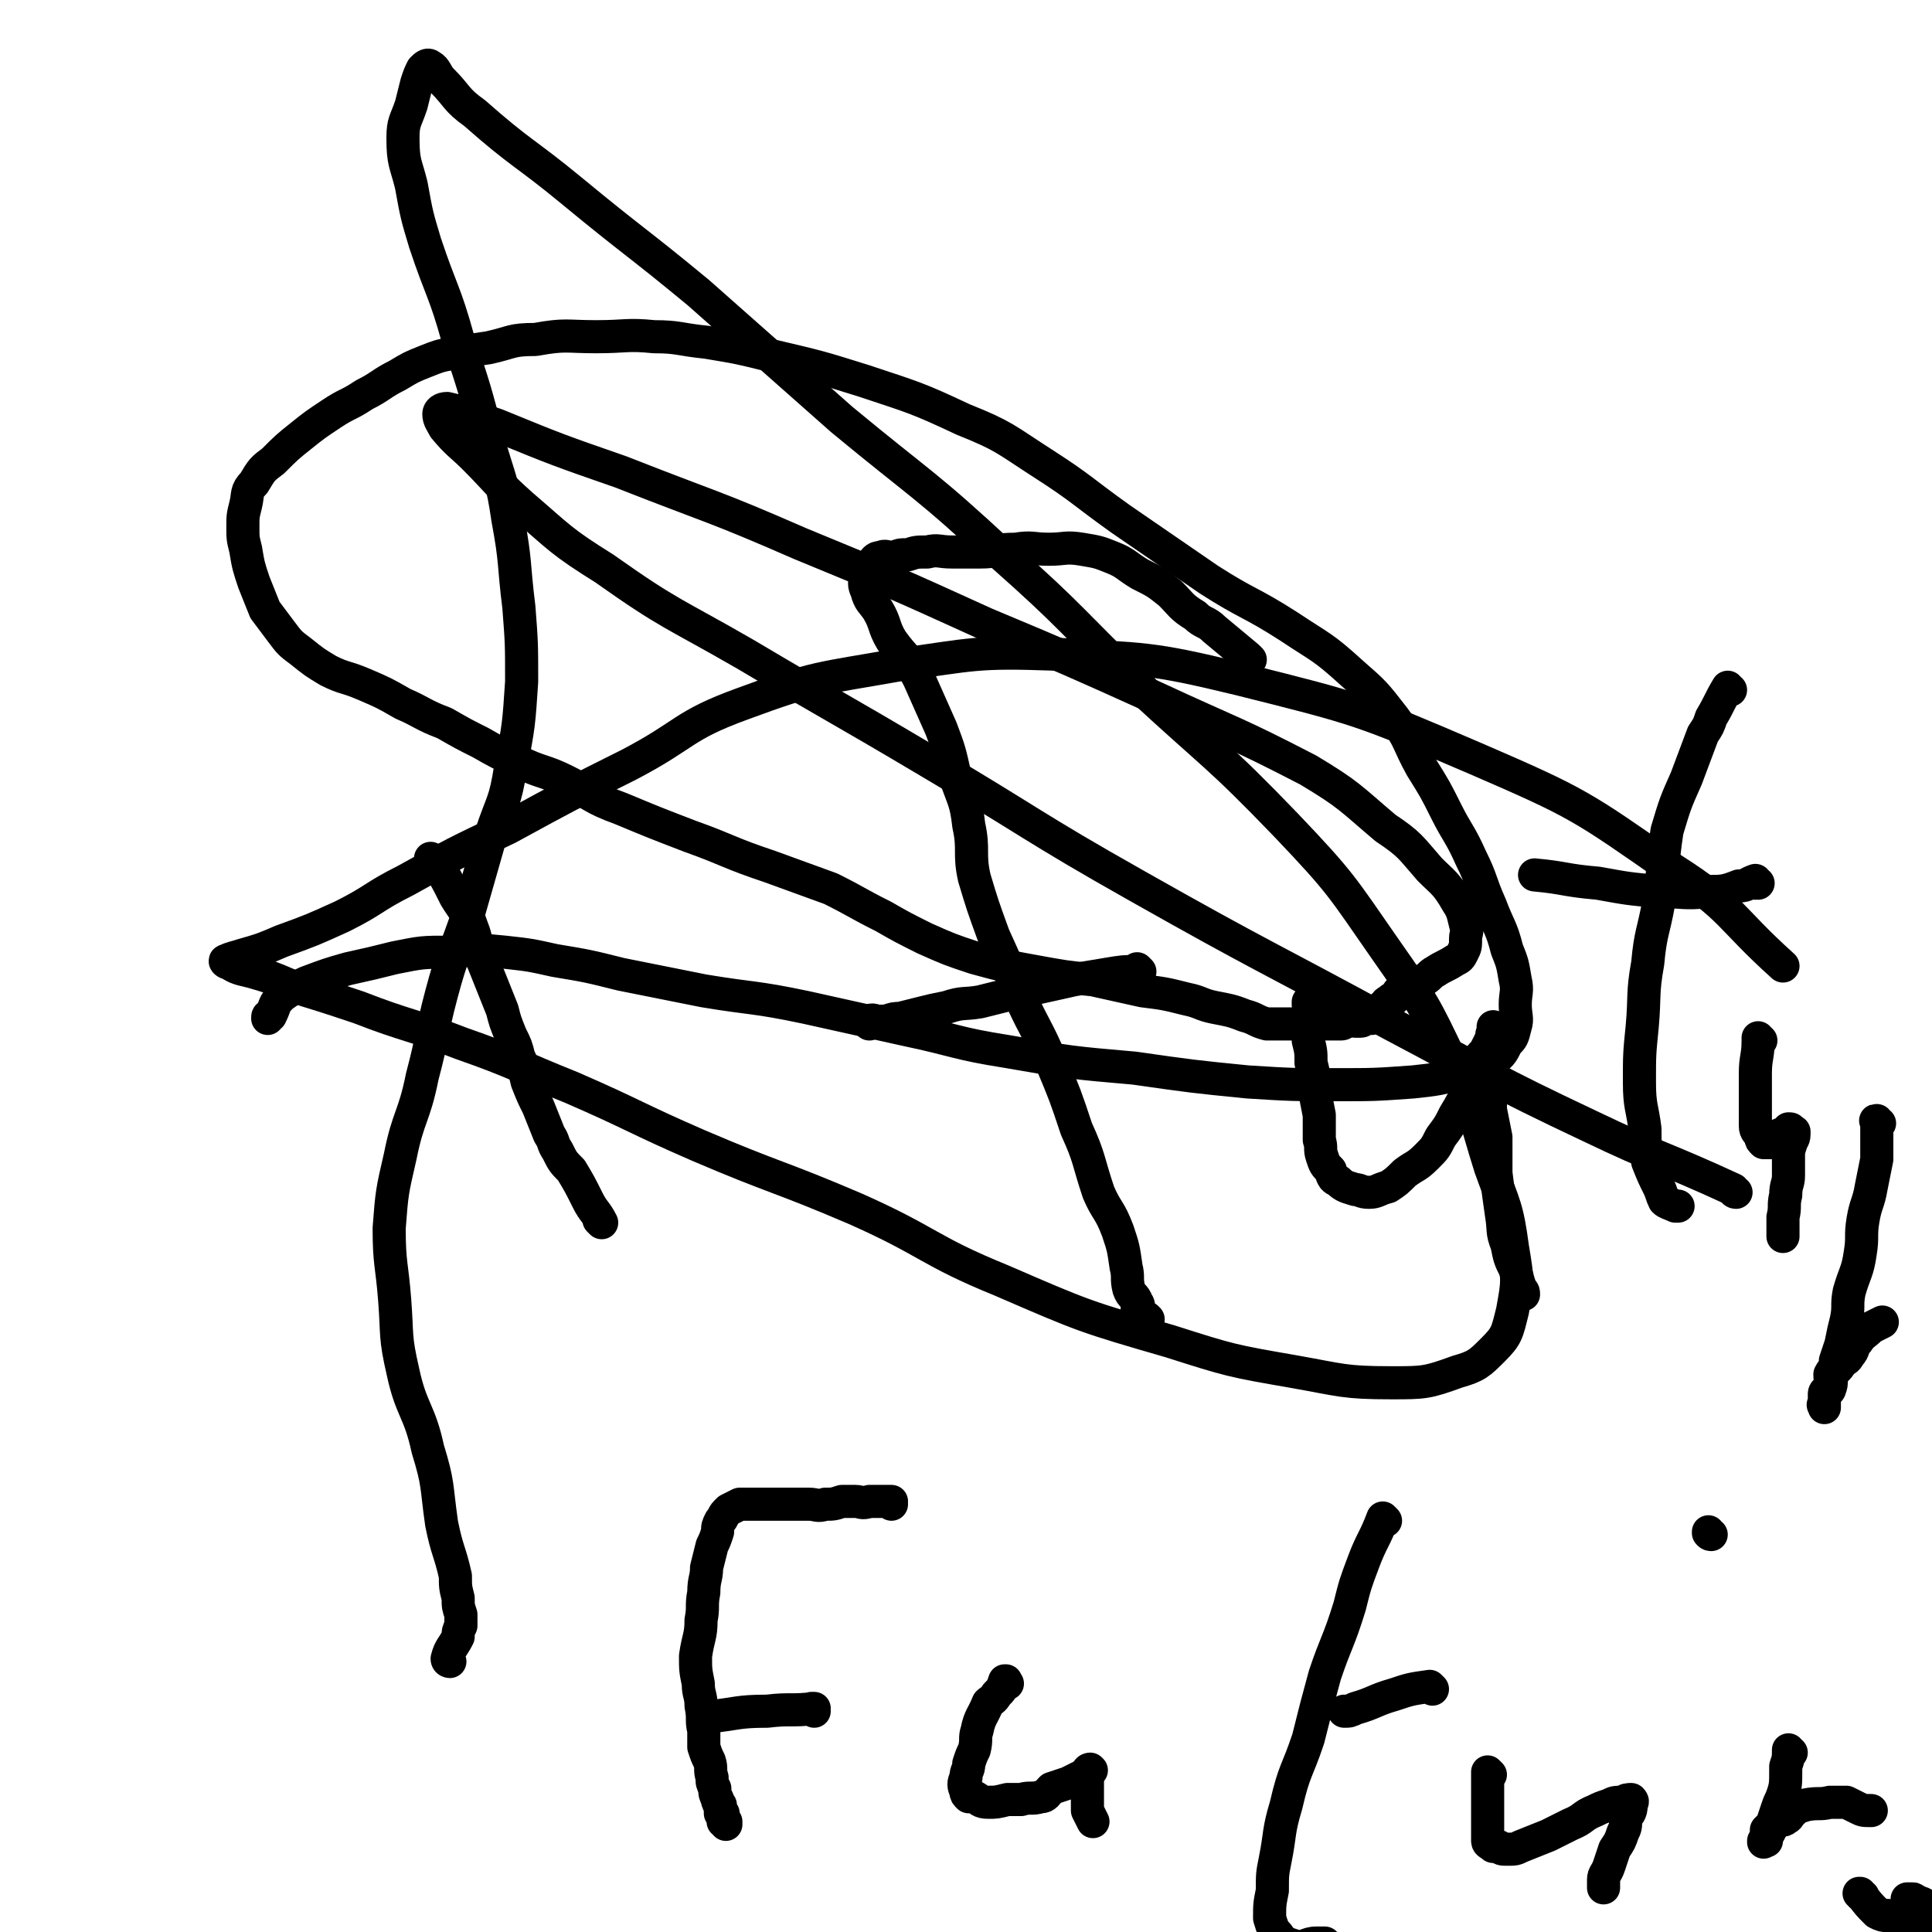
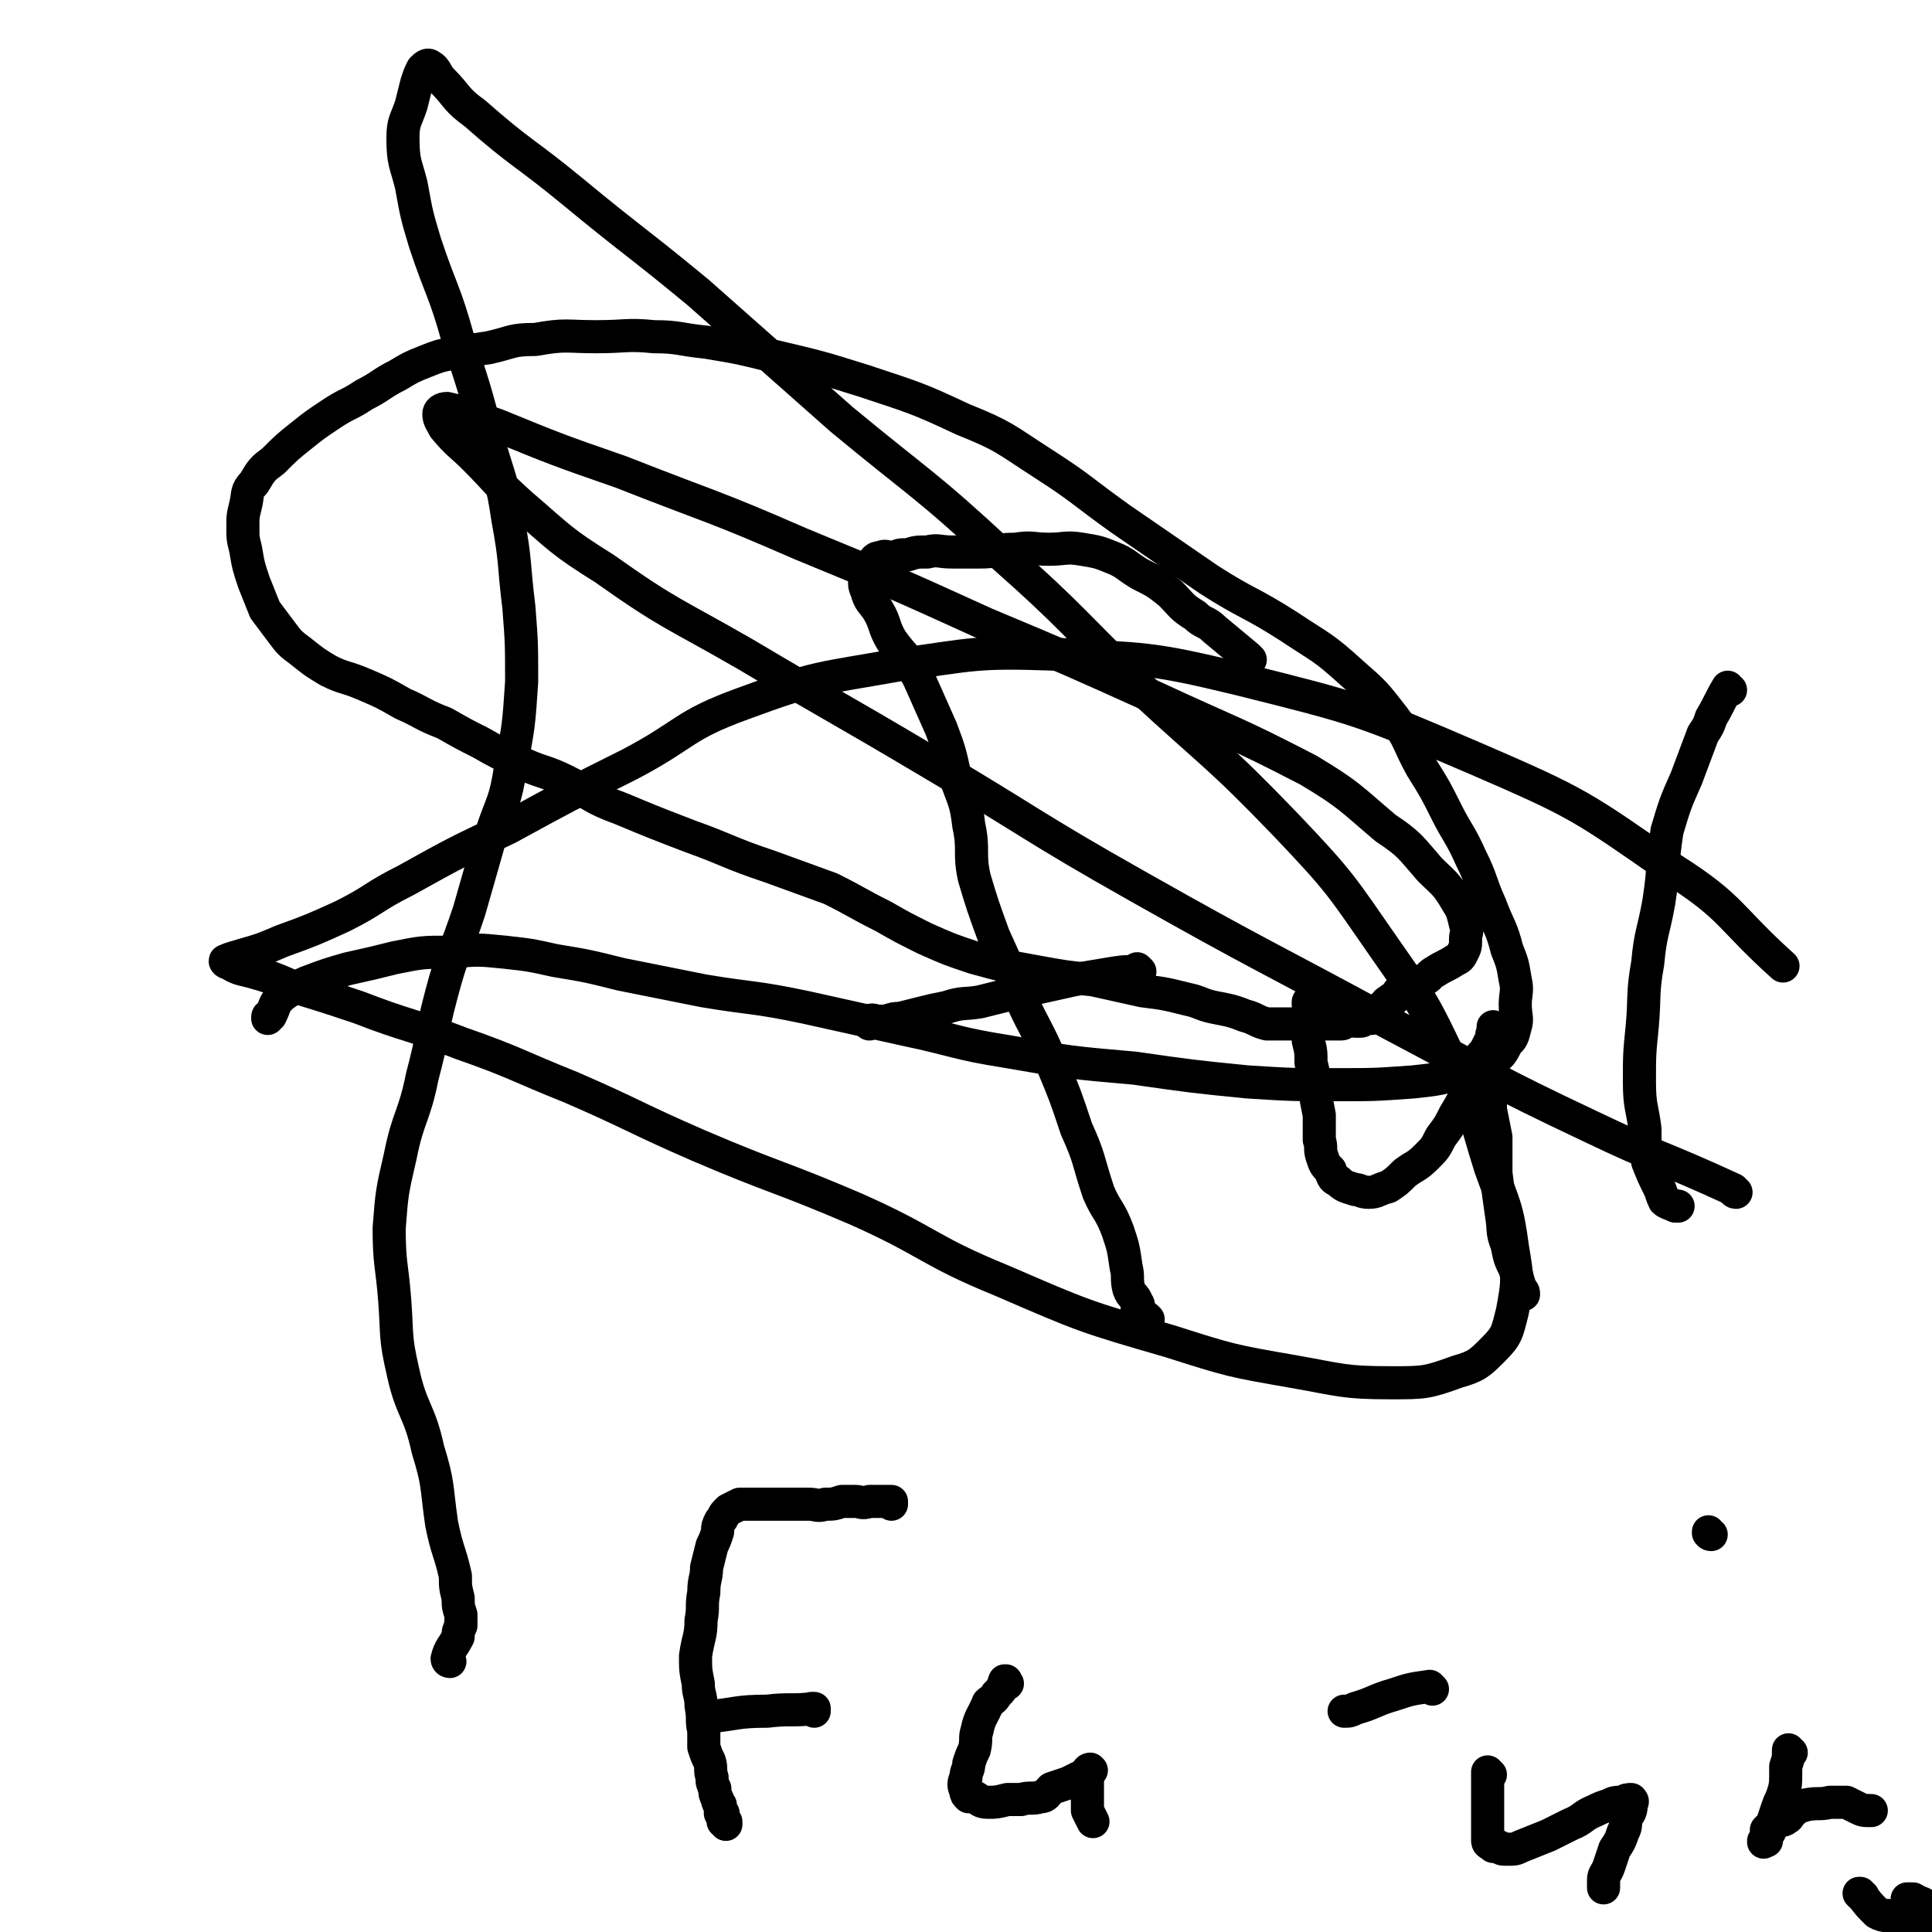
<svg xmlns="http://www.w3.org/2000/svg" viewBox="0 0 700 700" version="1.1">
  <g fill="none" stroke="#000000" stroke-width="12" stroke-linecap="round" stroke-linejoin="round">
-     <path d="M218,443c0,0 -1,-1 -1,-1 0,0 0,0 1,1 0,0 0,0 0,0 0,0 -1,-1 -1,-1 0,0 0,0 1,1 0,0 0,0 0,0 0,0 -1,-1 -1,-1 0,0 1,1 1,1 -2,-4 -3,-4 -5,-8 -3,-6 -3,-6 -6,-11 -3,-3 -3,-3 -5,-7 -2,-3 -1,-3 -3,-6 -2,-5 -2,-5 -4,-10 -2,-4 -2,-4 -4,-9 -1,-4 -1,-5 -3,-9 -1,-4 -1,-4 -3,-8 -2,-5 -2,-5 -3,-9 -2,-5 -2,-5 -4,-10 -2,-5 -2,-5 -4,-10 -2,-5 -1,-5 -3,-10 -2,-6 -3,-6 -6,-11 -3,-6 -3,-6 -6,-11 -1,-2 -2,-2 -3,-3 " />
    <path d="M453,239c0,0 -1,-1 -1,-1 0,0 0,0 0,1 0,0 0,0 0,0 1,0 0,-1 0,-1 0,0 0,0 0,1 0,0 0,0 0,0 1,0 0,0 0,-1 -6,-5 -6,-5 -12,-10 -3,-3 -4,-2 -7,-5 -5,-3 -5,-4 -9,-8 -5,-4 -5,-4 -11,-7 -5,-3 -5,-4 -10,-6 -5,-2 -5,-2 -11,-3 -6,-1 -6,0 -12,0 -6,0 -6,-1 -12,0 -7,0 -7,1 -13,1 -5,0 -5,0 -10,0 -5,0 -5,-1 -9,0 -4,0 -4,0 -7,1 -3,0 -3,0 -5,1 -3,0 -3,-1 -5,0 -2,0 -2,1 -3,2 -1,2 -2,2 -2,4 -1,3 -1,4 0,6 1,4 2,4 4,7 3,5 2,6 5,11 5,7 6,6 10,14 4,9 4,9 8,18 3,8 3,8 5,17 3,9 4,9 5,18 2,9 0,10 2,19 3,10 3,10 7,21 5,11 5,11 10,23 5,11 6,11 11,23 5,12 5,12 9,24 5,11 4,11 8,23 3,7 4,6 7,14 2,6 2,6 3,13 1,4 0,4 1,8 1,3 2,2 3,5 1,1 0,1 0,2 1,1 1,1 1,2 1,0 1,0 1,1 1,0 1,0 2,1 0,0 0,0 0,0 0,0 0,0 0,0 " />
    <path d="M413,352c0,0 -1,-1 -1,-1 0,0 0,0 0,1 0,0 0,0 0,0 1,0 0,-1 0,-1 0,0 0,0 0,1 0,0 0,0 0,0 -5,0 -5,0 -11,1 -6,1 -6,1 -12,2 -9,2 -9,2 -18,4 -8,2 -8,2 -16,4 -6,1 -6,0 -12,2 -5,1 -5,1 -9,2 -4,1 -4,1 -8,2 -2,0 -2,0 -5,1 -1,0 -1,0 -3,0 -1,0 -2,-1 -3,0 0,0 0,0 0,1 0,0 0,0 0,0 " />
    <path d="M475,364c0,0 -1,-1 -1,-1 0,0 0,0 0,1 0,0 0,0 0,0 1,0 0,-1 0,-1 0,0 0,0 0,1 1,3 0,3 0,6 0,4 0,4 0,7 1,4 1,4 1,8 1,4 1,4 1,8 1,6 1,6 2,11 0,4 0,4 0,9 1,3 0,3 1,6 1,3 1,3 3,5 1,3 1,3 3,4 2,2 3,2 6,3 2,0 2,1 5,1 3,0 3,-1 7,-2 3,-2 3,-2 6,-5 4,-3 4,-2 8,-6 3,-3 3,-3 5,-7 3,-4 3,-4 5,-8 3,-5 3,-5 5,-10 2,-3 1,-4 3,-8 1,-3 1,-3 3,-5 1,-2 1,-2 2,-4 1,-2 0,-2 1,-3 0,-1 0,-1 0,-2 0,0 0,1 0,1 0,0 0,0 0,1 0,2 0,2 0,3 0,2 0,2 -1,3 0,3 0,3 0,5 0,3 0,3 0,7 0,5 0,5 0,10 1,5 1,5 2,10 0,7 0,7 0,13 1,8 1,8 2,15 1,6 0,6 2,11 1,5 1,5 3,9 1,4 1,4 2,7 1,1 1,1 1,2 " />
    <path d="M627,250c-1,0 -1,-1 -1,-1 0,0 0,0 0,1 0,0 0,0 0,0 0,0 0,-1 0,-1 -3,5 -3,6 -6,11 -1,3 -1,3 -3,6 -3,8 -3,8 -6,16 -4,9 -4,9 -7,19 -2,13 -1,13 -3,26 -2,11 -3,11 -4,22 -2,11 -1,12 -2,23 -1,10 -1,10 -1,20 0,9 1,9 2,17 0,6 0,6 1,12 2,5 2,5 4,9 1,2 1,3 2,5 1,1 2,1 4,2 0,0 0,0 1,0 " />
-     <path d="M637,320c-1,0 -1,-1 -1,-1 0,0 0,0 0,1 0,0 0,0 0,0 0,0 0,-1 0,-1 -3,1 -3,2 -6,2 -5,2 -6,2 -11,2 -9,1 -9,0 -18,0 -11,-1 -11,-1 -22,-3 -12,-1 -12,-2 -23,-3 " />
-     <path d="M638,377c-1,0 -1,-1 -1,-1 0,0 0,0 0,1 0,0 0,0 0,0 0,0 0,-1 0,-1 0,0 0,0 0,1 0,0 0,0 0,0 0,0 0,-1 0,-1 0,0 0,0 0,1 0,6 -1,6 -1,12 0,4 0,4 0,7 0,4 0,4 0,8 0,2 0,2 0,4 0,2 1,2 2,4 0,1 0,1 1,2 1,0 1,0 2,0 1,0 1,0 2,0 1,-1 1,-2 2,-3 1,0 1,0 2,0 1,-1 1,-1 1,-2 1,0 1,0 1,1 0,0 0,0 1,0 0,0 0,0 0,0 0,0 0,0 0,0 0,0 0,0 0,1 0,2 -1,2 -1,3 -1,3 -1,3 -1,5 0,3 0,3 0,7 0,3 -1,3 -1,7 -1,4 0,4 -1,8 0,4 0,4 0,7 " />
-     <path d="M681,407c-1,0 -1,-1 -1,-1 -1,0 0,0 0,1 0,0 0,0 0,0 0,0 0,-1 0,-1 -1,0 0,0 0,1 0,2 0,3 0,6 0,3 0,3 0,7 -1,5 -1,5 -2,10 -1,6 -2,6 -3,12 -1,6 0,6 -1,12 -1,7 -2,7 -4,14 -1,5 0,5 -1,10 -1,4 -1,4 -2,9 -1,3 -1,3 -2,6 0,3 -1,3 -2,5 0,3 1,3 0,5 0,1 -1,1 -2,2 0,1 0,2 0,3 0,0 0,0 0,1 0,0 0,0 0,1 0,0 0,0 0,0 0,0 0,0 0,-1 -1,0 0,0 0,-1 0,-1 0,-1 0,-3 0,-1 1,-1 2,-2 1,-2 0,-3 1,-5 1,-2 2,-2 3,-4 2,-2 2,-1 3,-3 2,-2 1,-3 3,-5 2,-3 2,-2 5,-5 2,-1 2,-1 4,-2 " />
    <path d="M163,602c0,0 -1,0 -1,-1 1,-4 2,-4 4,-8 0,-2 0,-2 1,-4 0,-2 0,-2 0,-4 -1,-3 -1,-3 -1,-6 -1,-4 -1,-4 -1,-8 -2,-9 -3,-9 -5,-19 -2,-14 -1,-14 -5,-27 -3,-14 -6,-14 -9,-28 -3,-13 -2,-13 -3,-26 -1,-13 -2,-13 -2,-26 1,-13 1,-13 4,-26 3,-15 5,-14 8,-29 4,-15 3,-15 7,-30 4,-15 5,-15 10,-30 4,-14 4,-14 8,-28 4,-12 5,-11 7,-24 3,-15 3,-16 4,-31 0,-14 0,-14 -1,-27 -2,-16 -1,-16 -4,-32 -2,-14 -3,-14 -7,-28 -5,-19 -5,-19 -11,-37 -5,-18 -6,-17 -12,-35 -3,-10 -3,-10 -5,-21 -2,-8 -3,-8 -3,-17 0,-6 1,-6 3,-12 1,-4 1,-4 2,-8 1,-3 1,-3 2,-5 1,-1 2,-2 3,-1 2,1 2,3 4,5 6,6 5,7 12,12 17,15 18,14 35,28 23,19 23,18 46,37 26,23 26,23 52,46 29,24 30,23 58,49 26,23 25,24 50,48 27,25 28,24 53,50 20,21 20,22 36,45 14,20 14,20 24,41 9,18 8,19 14,38 5,14 6,14 8,29 2,12 2,12 0,23 -2,8 -2,9 -7,14 -5,5 -6,6 -13,8 -11,4 -12,4 -24,4 -17,0 -18,-1 -35,-4 -23,-4 -23,-4 -45,-11 -31,-9 -31,-9 -61,-22 -27,-11 -26,-14 -53,-26 -28,-12 -29,-11 -57,-23 -23,-10 -23,-11 -46,-21 -20,-8 -20,-9 -40,-16 -18,-7 -19,-6 -37,-13 -12,-4 -12,-4 -25,-8 -7,-3 -7,-3 -14,-5 -4,-1 -5,-1 -8,-3 -1,0 -2,-1 -1,-1 2,-1 3,-1 6,-2 7,-2 7,-2 14,-5 11,-4 11,-4 22,-9 12,-6 11,-7 23,-13 18,-10 18,-10 37,-19 22,-12 22,-12 44,-23 21,-11 19,-14 41,-22 27,-10 28,-9 56,-14 28,-4 29,-5 57,-4 33,2 34,1 67,9 44,11 44,11 86,29 37,16 38,17 71,40 22,14 20,17 40,35 " />
    <path d="M629,432c-1,0 -1,-1 -1,-1 -26,-12 -27,-11 -52,-23 -36,-17 -36,-18 -72,-37 -46,-25 -46,-24 -92,-50 -39,-22 -38,-23 -77,-46 -32,-19 -33,-19 -65,-38 -26,-15 -27,-14 -51,-31 -16,-10 -16,-11 -30,-23 -9,-8 -9,-9 -17,-17 -5,-5 -6,-5 -11,-11 -1,-2 -2,-3 -2,-5 0,-1 1,-2 3,-2 9,2 9,3 18,6 22,9 22,9 45,17 33,13 33,12 65,26 34,14 34,14 67,29 31,13 31,13 62,27 28,13 28,12 55,26 15,9 15,10 28,21 9,6 9,7 16,15 5,5 6,5 10,12 2,3 2,4 3,8 1,3 0,3 0,5 0,3 0,3 -1,5 -1,2 -1,2 -3,3 -3,2 -4,2 -7,4 -2,1 -2,2 -4,3 -3,1 -3,1 -6,2 -2,1 -2,1 -3,2 -1,1 -1,2 -2,3 0,0 -1,0 -1,0 -1,1 -2,1 -2,2 0,0 0,0 0,1 0,0 0,0 0,0 -1,0 -1,-1 -1,0 0,0 1,0 0,1 0,0 -1,-1 -1,0 0,0 0,0 0,1 0,0 0,0 -1,1 0,0 -1,-1 -1,0 -1,0 0,0 -1,1 -1,0 -1,-1 -2,0 -1,0 -1,1 -2,1 -1,0 -1,0 -2,0 -1,0 -1,-1 -2,0 -2,0 -2,1 -3,1 -2,0 -2,0 -4,0 -2,0 -2,0 -4,0 -2,0 -2,0 -4,0 -4,0 -4,0 -7,0 -4,0 -4,0 -8,0 -4,-1 -4,-2 -8,-3 -5,-2 -6,-2 -11,-3 -5,-1 -5,-2 -10,-3 -8,-2 -8,-2 -16,-3 -9,-2 -9,-2 -18,-4 -10,-1 -10,-1 -21,-3 -11,-2 -11,-2 -22,-5 -9,-3 -9,-3 -18,-7 -8,-4 -8,-4 -15,-8 -10,-5 -9,-5 -19,-10 -11,-4 -11,-4 -22,-8 -15,-5 -15,-6 -29,-11 -13,-5 -13,-5 -25,-10 -11,-4 -10,-5 -20,-10 -8,-4 -9,-3 -17,-7 -7,-3 -7,-3 -14,-7 -6,-3 -6,-3 -13,-7 -8,-3 -8,-4 -15,-7 -7,-4 -7,-4 -14,-7 -7,-3 -7,-2 -13,-5 -5,-3 -5,-3 -10,-7 -4,-3 -4,-3 -7,-7 -3,-4 -3,-4 -6,-8 -2,-5 -2,-5 -4,-10 -2,-6 -2,-6 -3,-12 -1,-4 -1,-4 -1,-8 0,-4 0,-4 1,-8 1,-4 0,-5 3,-8 3,-5 3,-5 7,-8 5,-5 5,-5 10,-9 5,-4 5,-4 11,-8 6,-4 6,-3 12,-7 6,-3 6,-4 12,-7 5,-3 5,-3 10,-5 5,-2 5,-2 10,-3 6,-1 6,-1 13,-2 9,-2 8,-3 17,-3 11,-2 11,-1 22,-1 11,0 11,-1 21,0 9,0 9,1 19,2 12,2 12,2 24,5 17,4 17,4 33,9 18,6 19,6 36,14 15,6 15,7 29,16 14,9 14,10 28,20 16,11 16,11 32,22 14,9 15,8 29,17 12,8 12,7 23,17 8,7 8,7 15,16 6,8 5,9 10,18 5,8 5,8 9,16 4,8 5,8 9,17 4,8 3,8 7,17 3,8 4,8 6,16 2,5 2,5 3,11 1,4 0,5 0,9 0,4 1,5 0,8 -1,4 -1,4 -3,6 -2,4 -2,4 -6,7 -4,2 -4,2 -9,3 -9,3 -10,3 -19,4 -14,1 -14,1 -28,1 -16,0 -16,0 -32,-1 -20,-2 -20,-2 -41,-5 -23,-2 -23,-2 -46,-6 -19,-3 -18,-4 -37,-8 -18,-4 -18,-4 -36,-8 -19,-4 -19,-3 -37,-6 -15,-3 -15,-3 -30,-6 -12,-3 -12,-3 -24,-5 -9,-2 -9,-2 -18,-3 -10,-1 -10,-1 -20,0 -10,0 -10,0 -20,2 -8,2 -8,2 -17,4 -7,2 -7,2 -15,5 -4,2 -5,2 -9,5 -3,3 -2,3 -4,7 -1,0 -1,0 -1,1 " />
    <path d="M620,556c-1,0 -1,-1 -1,-1 0,0 0,0 0,0 0,0 0,0 0,0 0,1 0,0 0,0 0,0 0,0 0,0 " />
    <path d="M323,545c0,0 -1,-1 -1,-1 0,0 0,0 1,0 0,0 0,0 0,0 0,1 0,0 -1,0 -4,0 -4,0 -7,0 -3,1 -3,0 -5,0 -3,0 -3,0 -5,0 -3,1 -3,1 -6,1 -3,1 -3,0 -6,0 -4,0 -4,0 -8,0 -2,0 -2,0 -5,0 -3,0 -3,0 -6,0 -2,0 -2,0 -4,0 -1,0 -1,0 -2,0 -2,1 -2,1 -4,2 0,0 0,0 -1,1 -1,1 -1,2 -2,3 -1,2 -1,2 -1,4 -1,3 -1,3 -2,5 -1,4 -1,4 -2,8 0,4 -1,4 -1,9 -1,5 0,5 -1,10 0,6 -1,6 -2,13 0,5 0,5 1,10 0,4 1,4 1,8 1,5 0,5 1,9 0,3 0,3 0,6 1,3 1,3 2,5 1,3 0,3 1,6 0,2 0,2 1,4 0,2 0,2 1,4 0,1 0,1 1,2 0,2 0,2 0,3 0,0 1,0 1,0 0,2 0,2 0,3 0,0 1,0 1,0 0,1 0,1 0,1 " />
    <path d="M295,620c0,0 -1,-1 -1,-1 0,0 0,0 1,0 0,0 0,0 0,0 0,1 -1,0 -1,0 0,0 1,0 1,0 -8,1 -9,0 -17,1 -11,0 -11,1 -21,2 -1,0 -1,0 -2,0 " />
    <path d="M365,610c0,0 -1,-1 -1,-1 0,0 0,0 0,0 0,0 0,0 0,0 1,1 0,0 0,0 0,0 1,0 0,0 -1,3 -1,3 -3,5 -1,2 -2,2 -3,3 -2,5 -3,5 -4,10 -1,3 0,3 -1,7 -1,2 -1,2 -2,5 0,3 -1,2 -1,5 -1,2 -1,3 0,5 0,1 0,1 1,2 1,0 1,0 2,0 2,1 2,2 5,2 3,0 3,0 7,-1 2,0 2,0 5,0 3,-1 4,0 7,-1 2,0 2,-1 4,-3 3,-1 3,-1 6,-2 2,-1 2,-1 4,-2 1,0 1,-1 2,-1 1,-1 1,-2 2,-2 0,0 0,0 0,0 0,0 0,0 0,0 1,1 0,0 0,0 -1,1 0,2 -1,3 0,2 0,2 0,4 0,1 0,1 0,2 0,2 0,2 0,4 0,1 0,1 0,2 1,2 1,2 2,4 " />
-     <path d="M502,551c0,0 -1,-1 -1,-1 0,0 0,0 0,0 0,0 0,0 0,0 1,1 0,0 0,0 0,0 0,0 0,0 -3,8 -4,8 -7,16 -3,8 -3,8 -5,16 -4,13 -5,13 -9,25 -3,11 -3,11 -6,23 -4,12 -5,11 -8,24 -3,10 -2,10 -4,20 -1,5 -1,5 -1,11 -1,5 -1,5 -1,10 1,3 1,4 3,6 2,3 3,3 6,4 4,1 4,-1 8,-1 2,0 2,0 3,0 " />
    <path d="M519,612c0,0 -1,-1 -1,-1 0,0 0,0 0,0 0,0 0,0 0,0 1,1 0,0 0,0 -7,1 -7,1 -13,3 -7,2 -7,3 -14,5 -2,1 -2,1 -4,1 " />
    <path d="M540,643c0,0 -1,-1 -1,-1 0,0 0,0 0,0 0,0 0,0 0,0 1,1 0,0 0,0 0,0 0,0 0,0 0,0 0,0 0,0 0,7 0,7 0,13 0,1 0,1 0,2 0,2 0,2 0,4 0,1 0,1 0,1 0,3 0,3 0,5 0,1 1,1 2,2 1,0 1,0 2,0 1,1 1,1 3,1 3,0 3,0 5,-1 5,-2 5,-2 10,-4 4,-2 4,-2 8,-4 5,-2 4,-3 9,-5 2,-1 2,-1 5,-2 2,-1 2,-1 5,-1 1,-1 2,-1 3,-1 1,1 0,1 0,2 0,3 -1,3 -2,5 0,3 0,3 -1,5 -1,3 -1,3 -3,6 -1,3 -1,3 -2,6 -1,3 -2,3 -2,5 0,2 0,2 0,3 " />
    <path d="M649,635c-1,0 -1,-1 -1,-1 0,0 0,0 0,0 0,0 0,0 0,0 0,1 0,0 0,0 0,0 0,0 0,0 0,3 0,3 -1,6 0,1 0,1 0,2 0,4 0,5 -1,8 -1,3 -1,2 -2,5 -1,3 -1,3 -2,6 -1,1 -1,1 -2,2 0,2 0,2 0,4 -1,0 -1,0 -1,0 0,0 0,0 0,0 0,1 0,0 0,0 0,0 0,1 0,0 1,-1 1,-2 2,-3 1,-2 1,-2 3,-4 1,-1 2,0 3,-1 2,-1 1,-2 3,-3 1,-2 2,-1 4,-2 5,-1 5,0 9,-1 3,0 3,0 6,0 2,1 2,1 4,2 2,1 2,1 5,1 0,0 0,0 0,0 " />
    <path d="M675,687c-1,0 -1,-1 -1,-1 -1,0 0,0 0,0 0,0 0,0 0,0 0,1 0,0 0,0 -1,0 0,0 0,0 0,0 0,0 0,0 0,1 0,0 0,0 -1,0 0,0 0,0 3,4 3,4 6,7 0,0 0,0 0,0 2,1 2,1 4,1 1,1 1,1 2,1 2,0 2,0 3,0 1,1 1,1 2,1 0,1 0,0 1,0 1,0 1,1 1,0 1,0 1,0 2,-1 1,0 2,0 3,-1 0,0 -1,0 -1,-1 0,0 0,0 0,-1 0,-1 0,-1 0,-2 -1,-1 -1,0 -2,-1 -1,0 -1,1 -1,0 -1,0 0,-1 -1,-1 -1,0 -1,0 -2,0 0,1 0,1 0,1 0,2 0,2 0,3 0,2 -1,2 0,4 1,2 2,1 3,3 1,2 1,3 1,5 " />
  </g>
</svg>